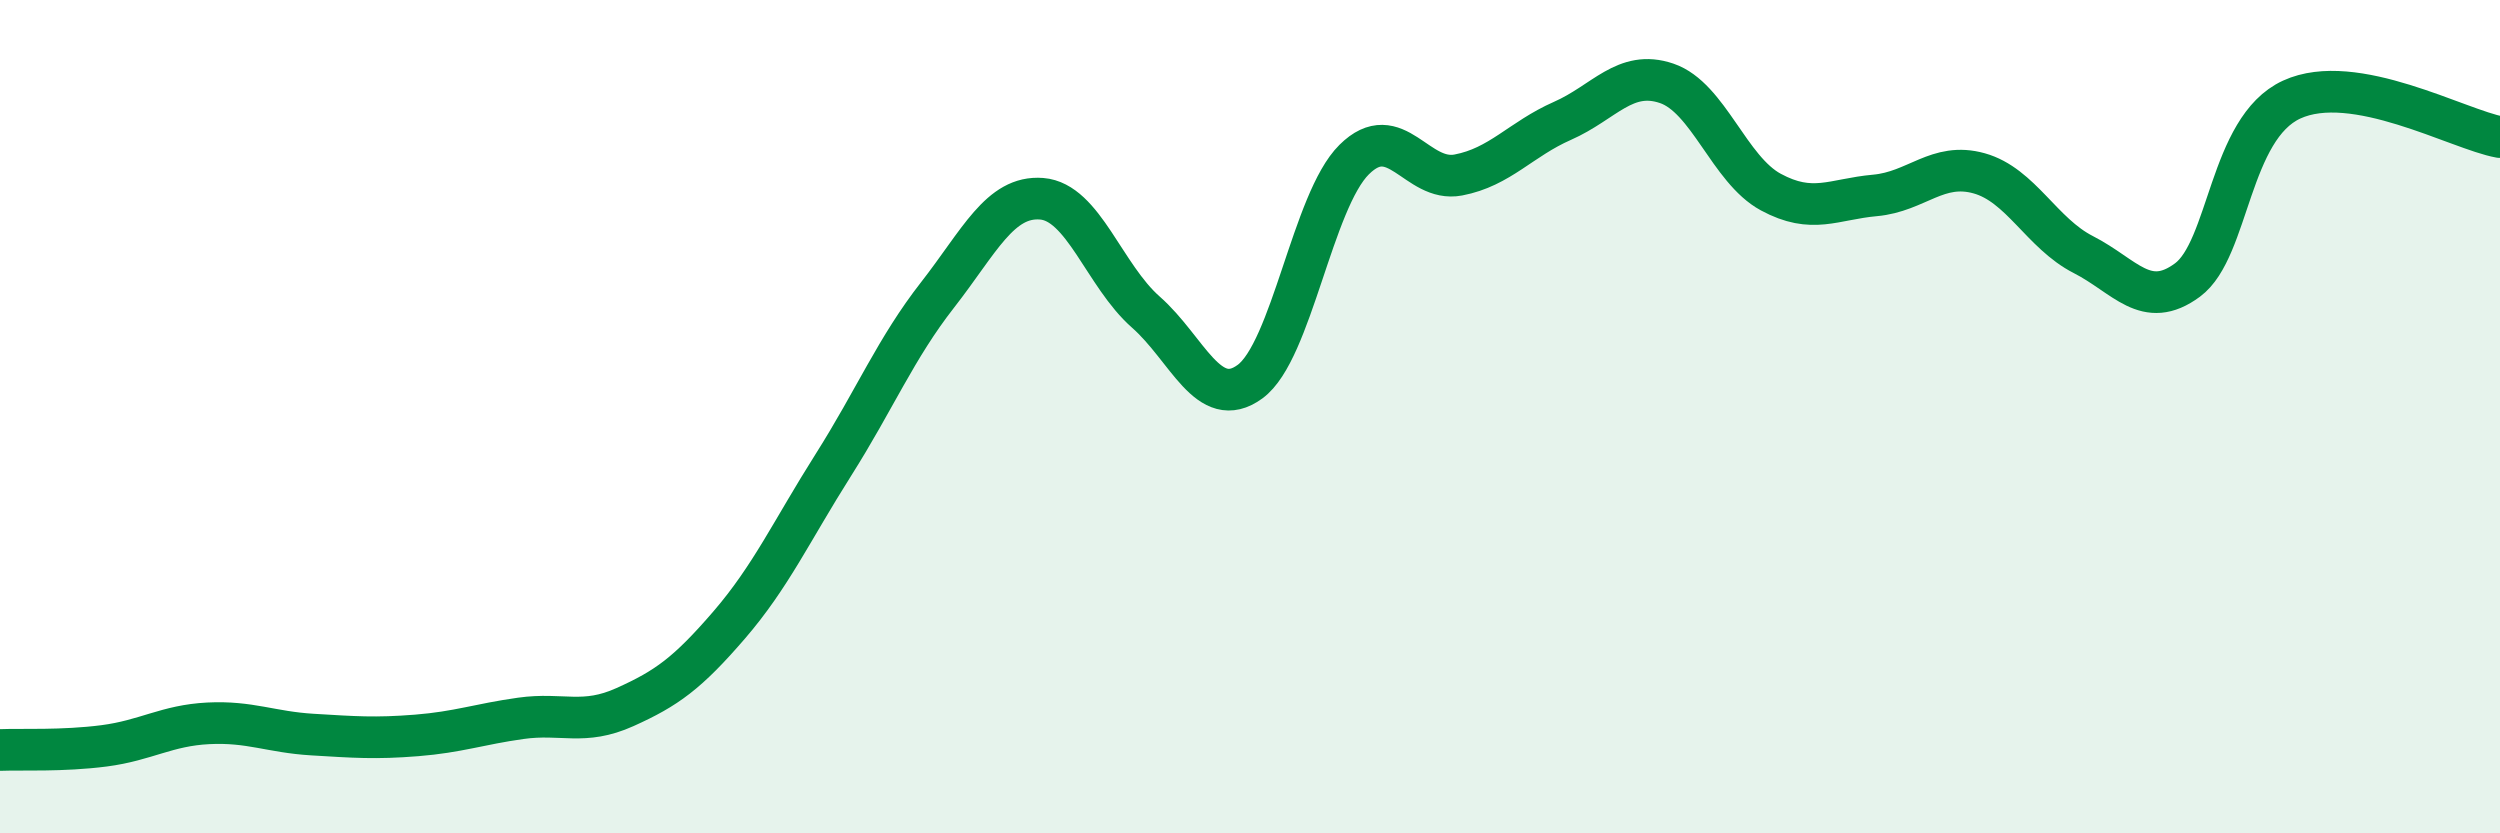
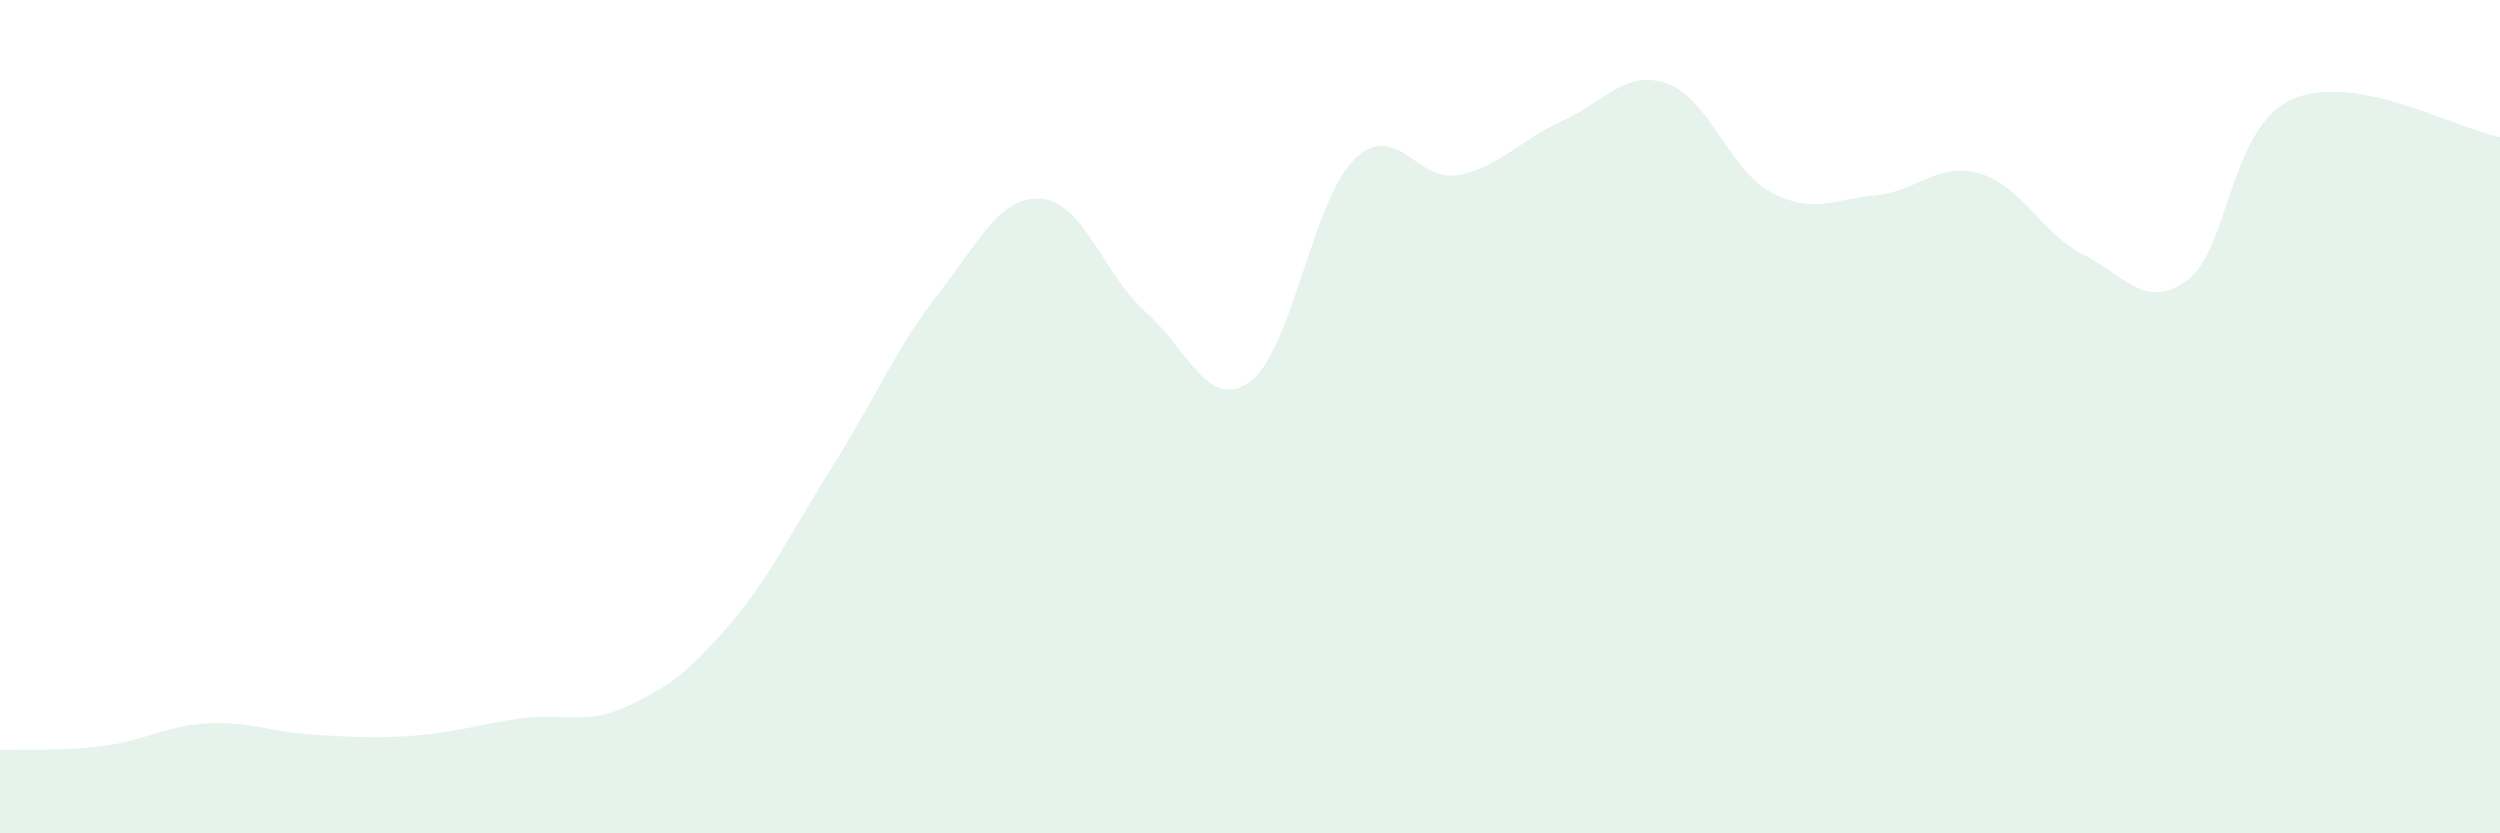
<svg xmlns="http://www.w3.org/2000/svg" width="60" height="20" viewBox="0 0 60 20">
  <path d="M 0,18 C 0.5,17.98 1.5,18.03 2.5,17.9 C 3.5,17.77 4,17.41 5,17.36 C 6,17.31 6.5,17.57 7.5,17.63 C 8.5,17.69 9,17.73 10,17.65 C 11,17.57 11.5,17.38 12.5,17.24 C 13.5,17.1 14,17.42 15,16.97 C 16,16.52 16.5,16.16 17.5,15 C 18.5,13.84 19,12.74 20,11.16 C 21,9.58 21.5,8.36 22.5,7.08 C 23.5,5.8 24,4.69 25,4.77 C 26,4.85 26.5,6.61 27.5,7.49 C 28.5,8.37 29,9.89 30,9.16 C 31,8.43 31.5,4.82 32.5,3.83 C 33.5,2.84 34,4.39 35,4.2 C 36,4.01 36.5,3.34 37.5,2.9 C 38.5,2.46 39,1.66 40,2 C 41,2.34 41.5,4.07 42.5,4.61 C 43.5,5.15 44,4.78 45,4.69 C 46,4.6 46.5,3.88 47.5,4.16 C 48.5,4.44 49,5.6 50,6.11 C 51,6.62 51.5,7.46 52.5,6.72 C 53.5,5.98 53.5,3.08 55,2.39 C 56.5,1.7 59,3.11 60,3.29L60 20L0 20Z" fill="#008740" opacity="0.1" stroke-linecap="round" stroke-linejoin="round" />
-   <path d="M 0,18 C 0.5,17.98 1.5,18.03 2.5,17.9 C 3.5,17.77 4,17.41 5,17.36 C 6,17.31 6.5,17.57 7.5,17.63 C 8.5,17.69 9,17.73 10,17.65 C 11,17.57 11.5,17.38 12.5,17.24 C 13.5,17.1 14,17.42 15,16.97 C 16,16.52 16.5,16.16 17.5,15 C 18.5,13.84 19,12.74 20,11.16 C 21,9.58 21.5,8.36 22.5,7.08 C 23.5,5.8 24,4.69 25,4.77 C 26,4.85 26.5,6.61 27.5,7.49 C 28.5,8.37 29,9.89 30,9.16 C 31,8.43 31.5,4.82 32.5,3.83 C 33.5,2.84 34,4.39 35,4.2 C 36,4.01 36.5,3.34 37.5,2.9 C 38.5,2.46 39,1.66 40,2 C 41,2.34 41.5,4.07 42.5,4.61 C 43.5,5.15 44,4.78 45,4.69 C 46,4.6 46.5,3.88 47.5,4.16 C 48.5,4.44 49,5.6 50,6.11 C 51,6.62 51.5,7.46 52.5,6.72 C 53.5,5.98 53.5,3.08 55,2.39 C 56.5,1.7 59,3.11 60,3.29" stroke="#008740" stroke-width="1" fill="none" stroke-linecap="round" stroke-linejoin="round" />
</svg>